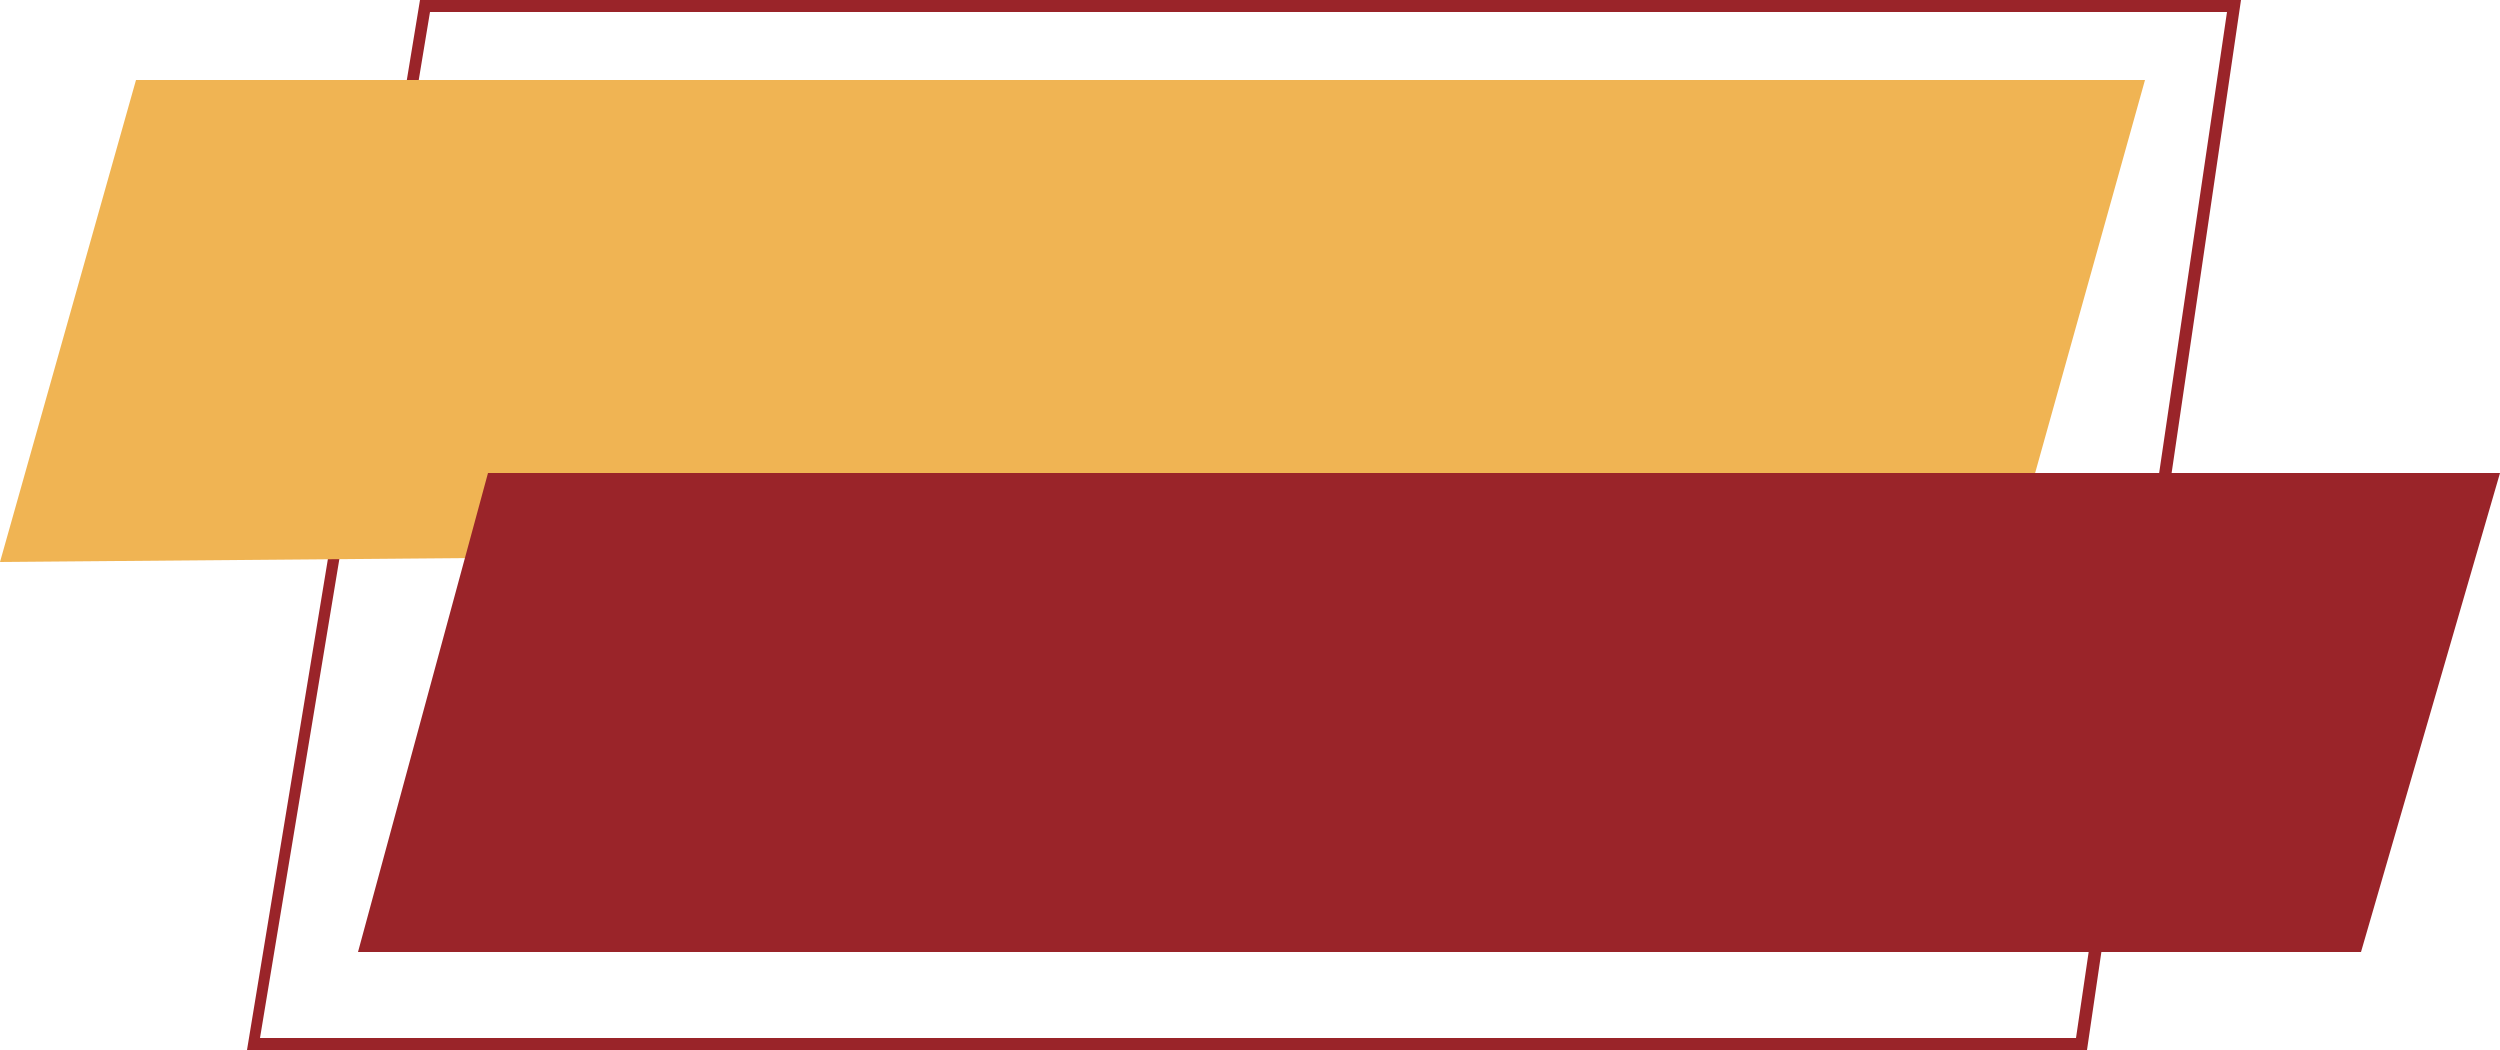
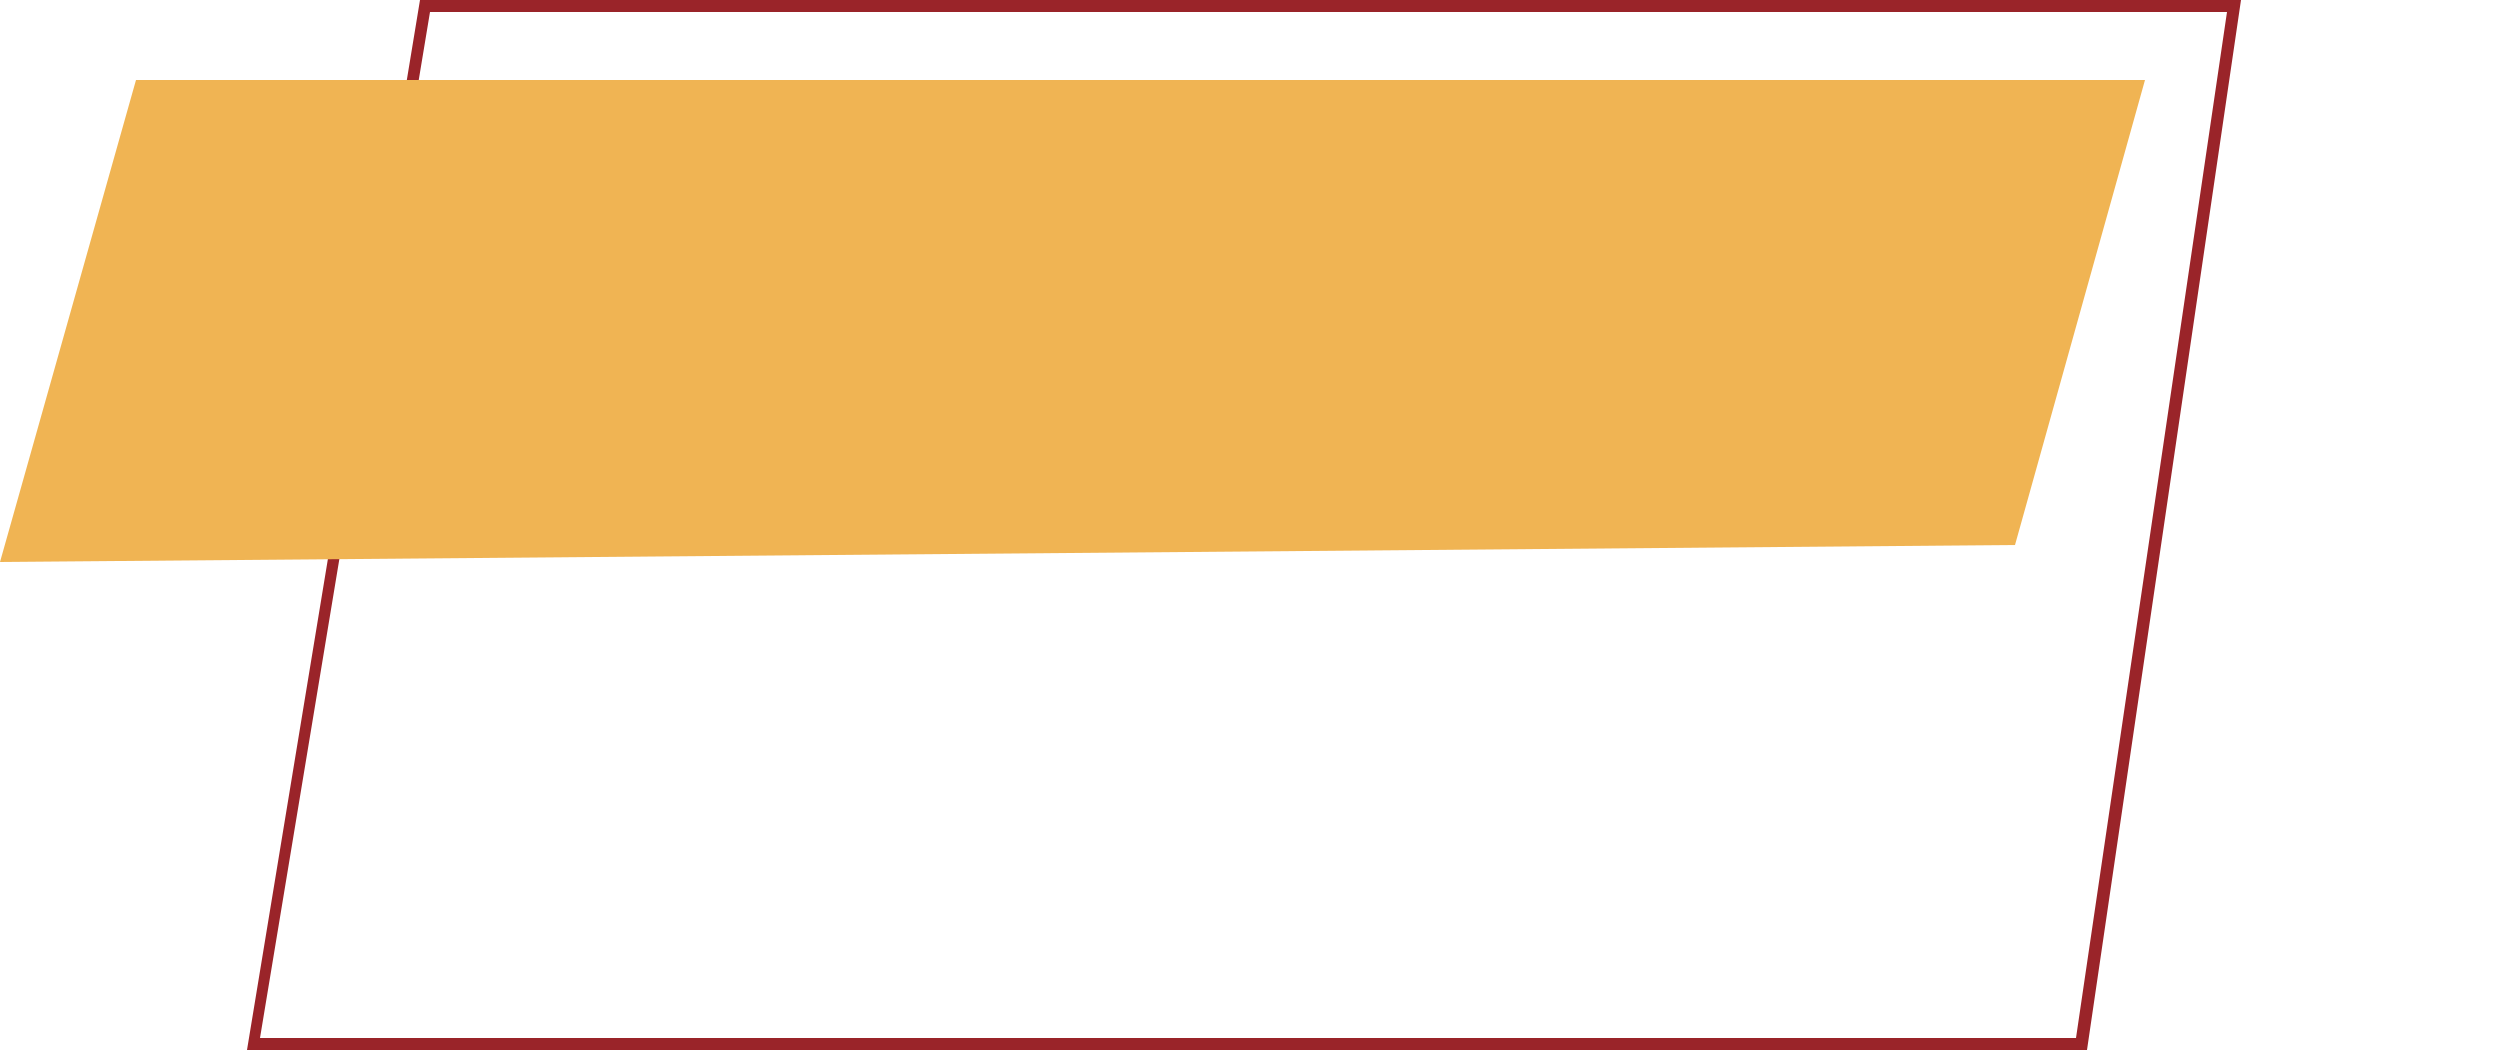
<svg xmlns="http://www.w3.org/2000/svg" fill="#000000" height="105" preserveAspectRatio="xMidYMid meet" version="1" viewBox="0.0 0.0 250.0 105.0" width="250" zoomAndPan="magnify">
  <g>
    <g id="change1_1">
      <path d="M208.7,105h-184L42,0h182.1L208.7,105z M26,103.8h181.6L222.7,1.2H43L26,103.8z" fill="#9a2429" />
    </g>
    <g id="change2_1">
      <path d="M214.5,8l-13,46.5L0,56.2L13.6,8H214.5z" fill="#f0b453" />
    </g>
    <g id="change3_1">
-       <path d="M250,47.3l-13.9,47.9H35.8l13-47.9H250z" fill="#9a2429" />
-     </g>
+       </g>
  </g>
</svg>